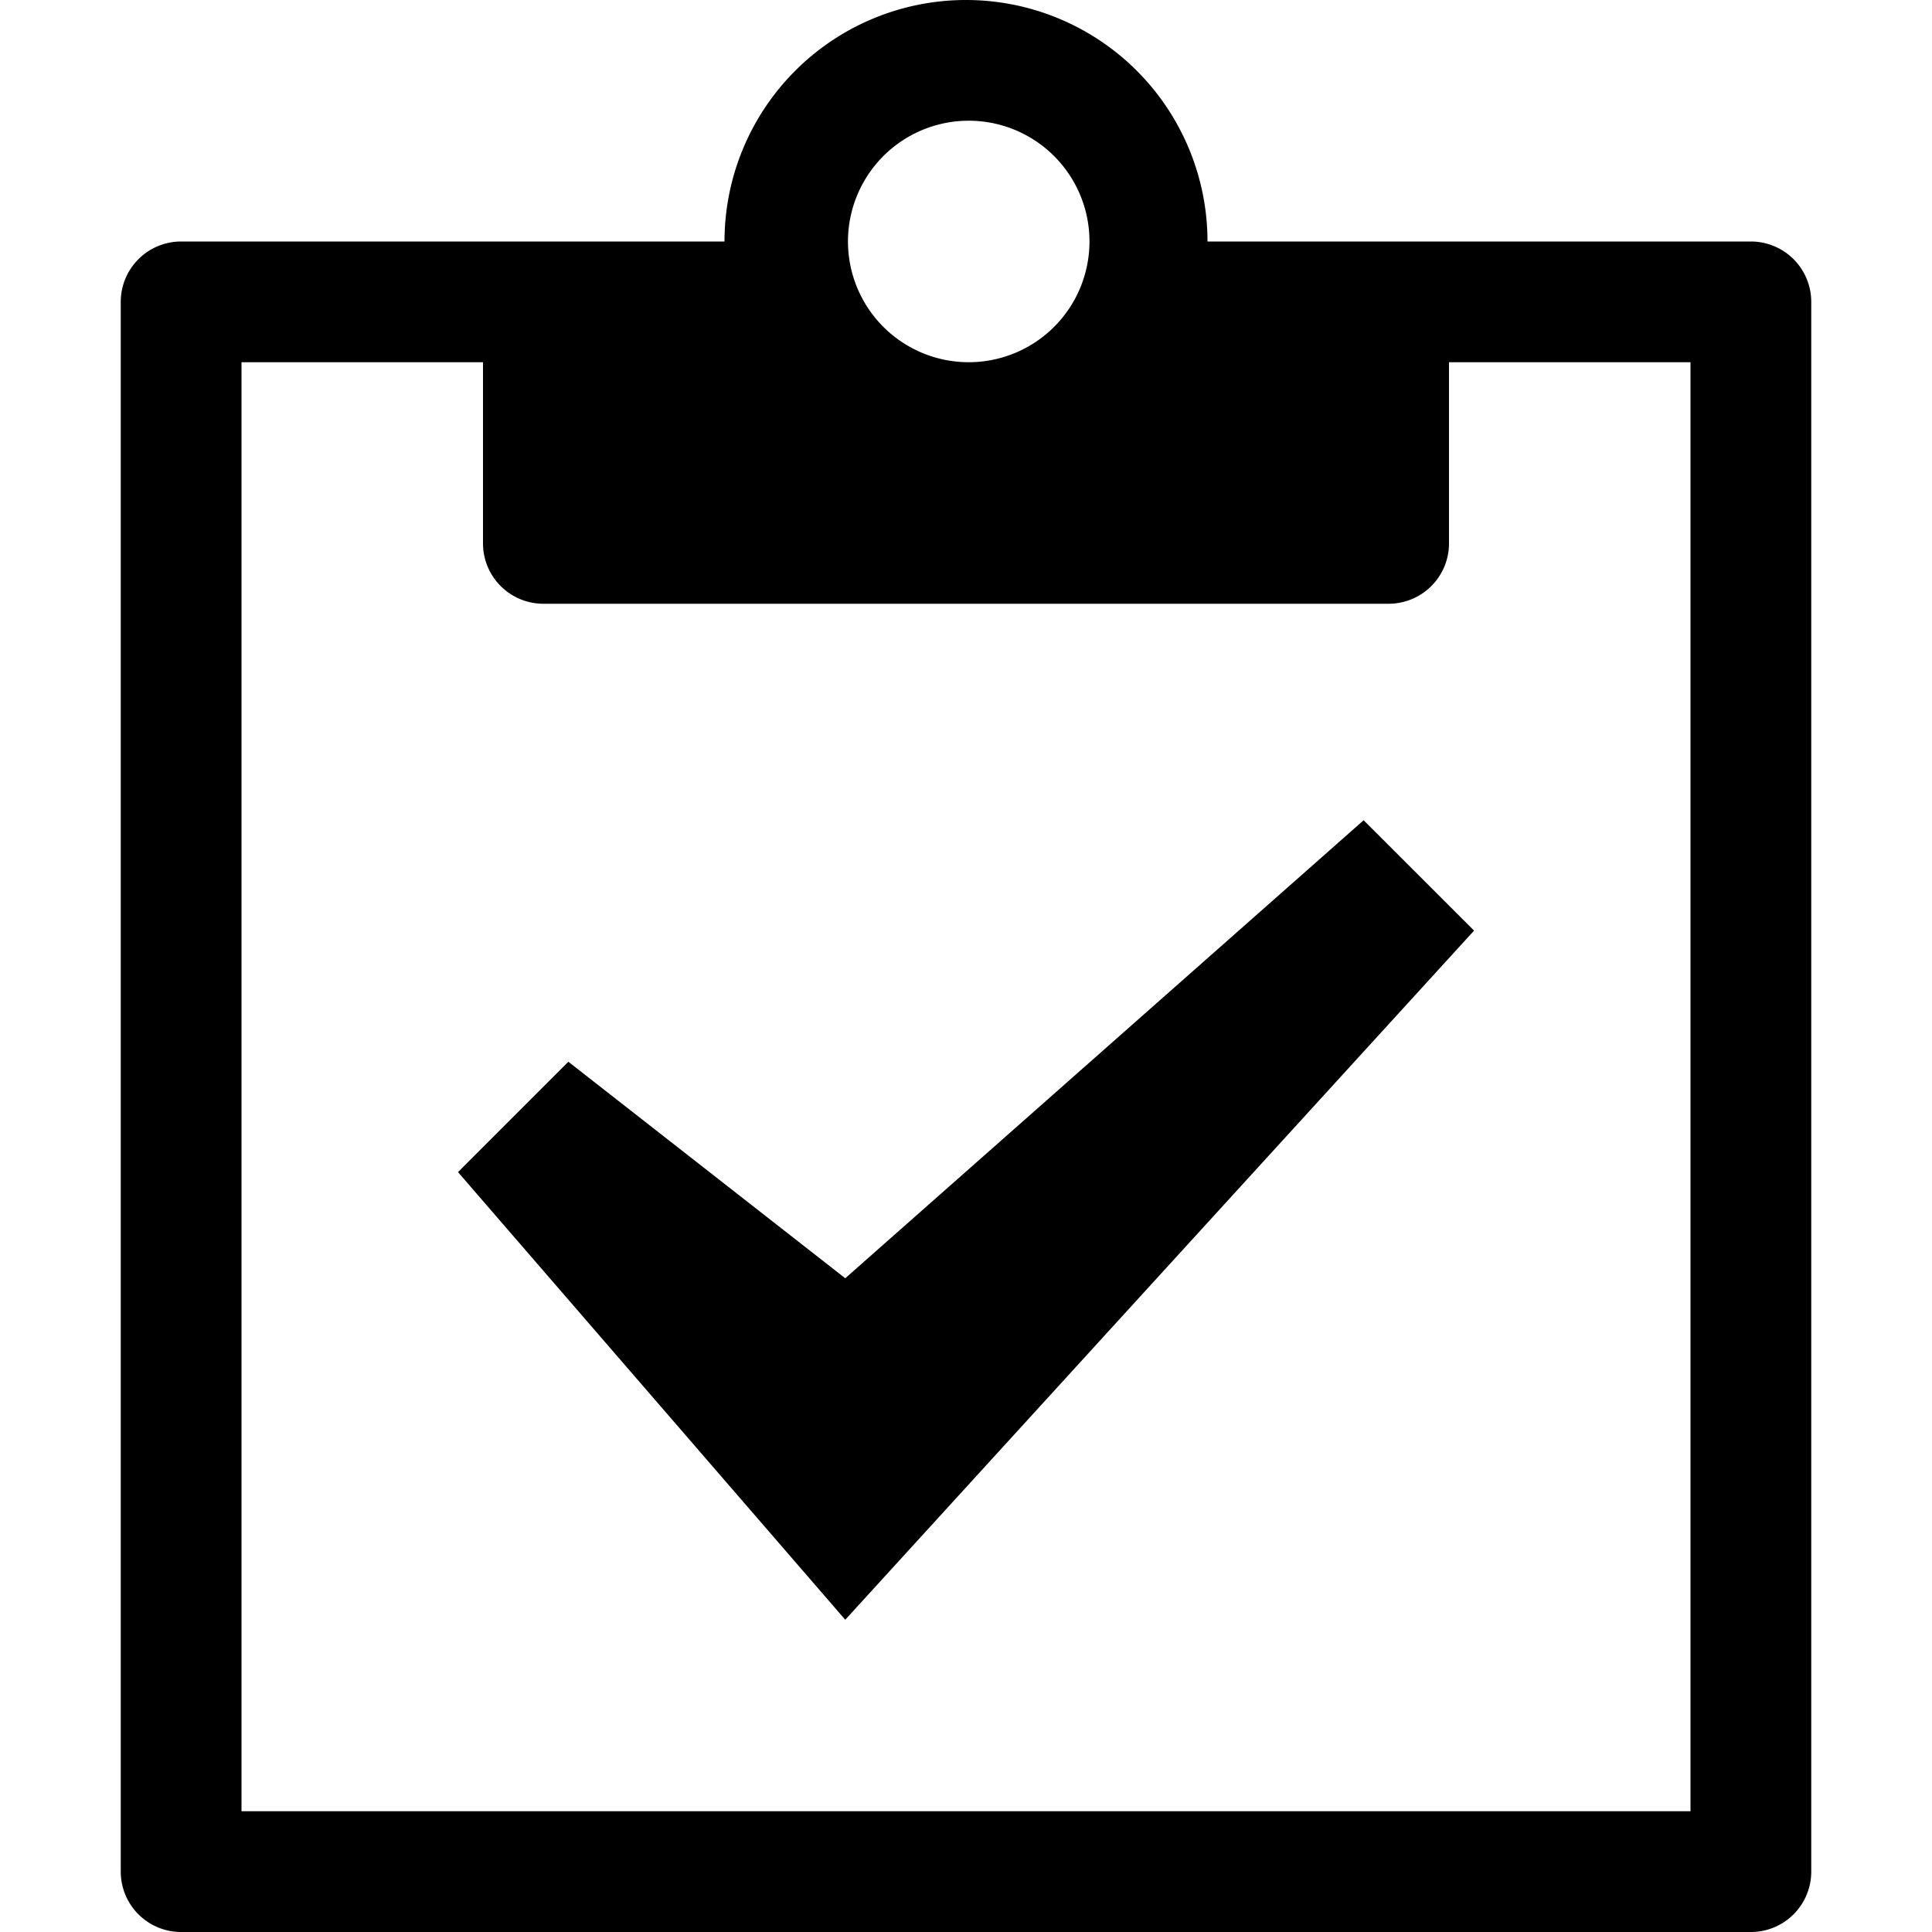
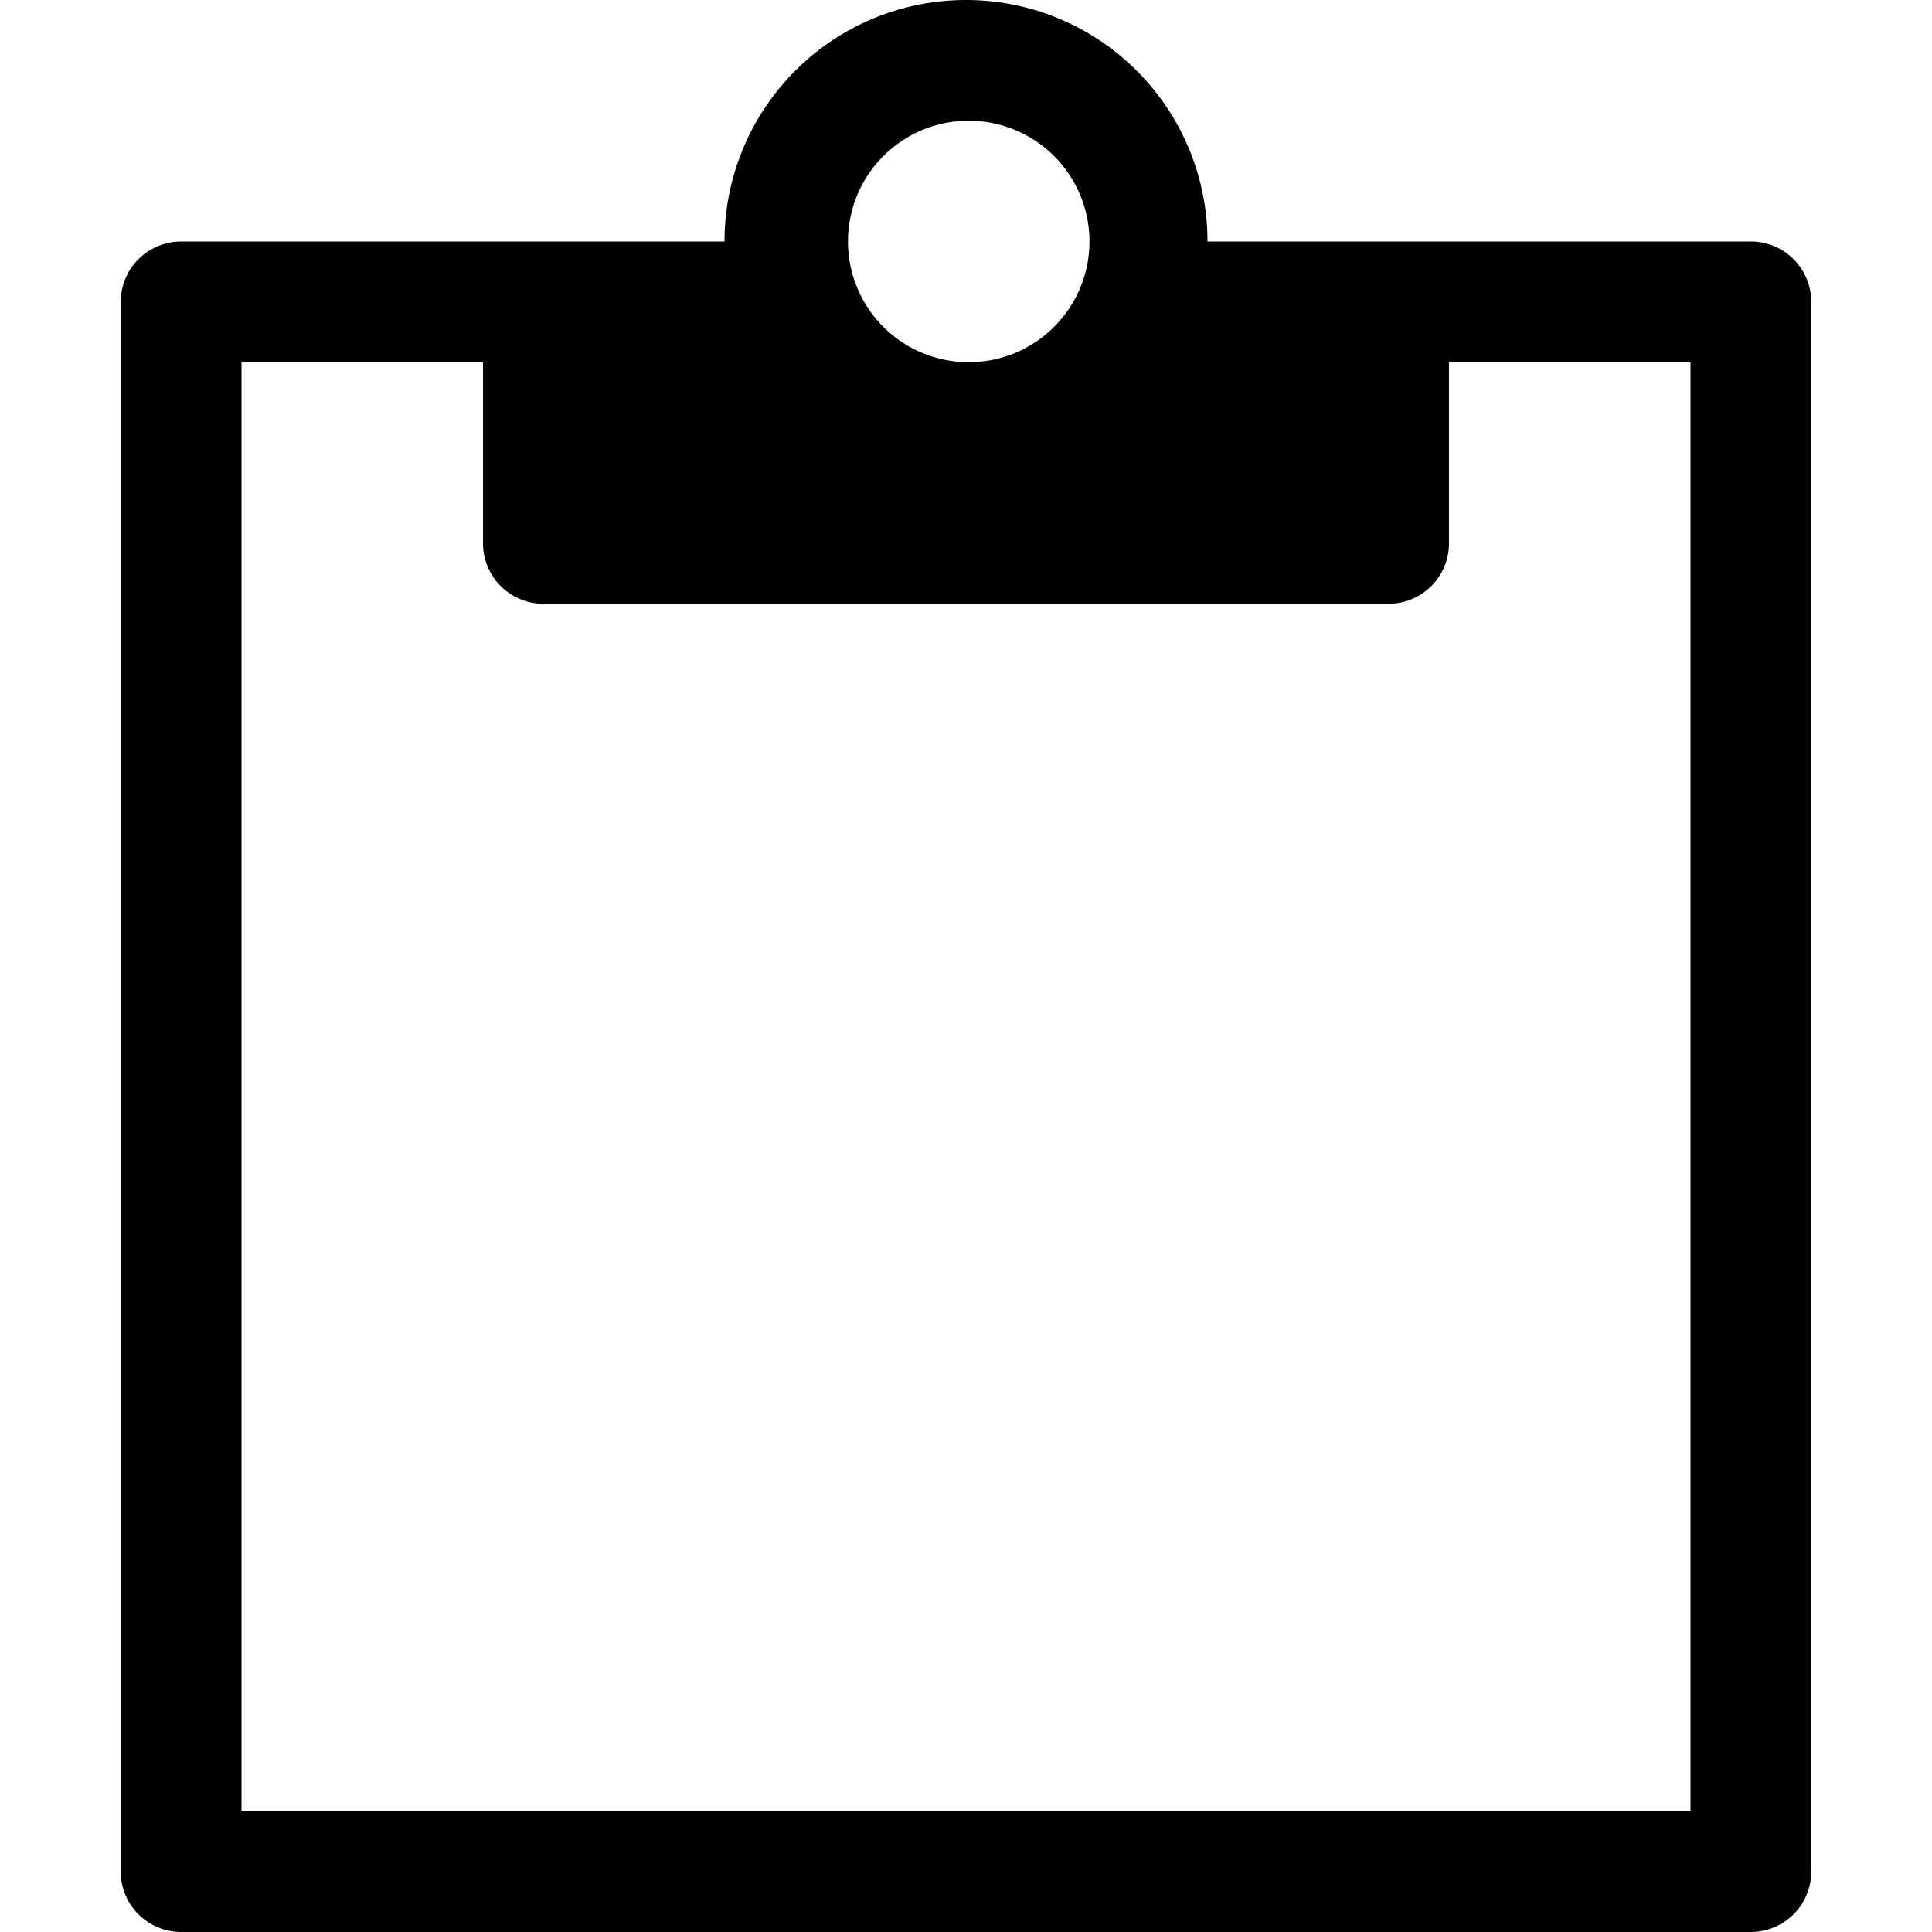
<svg xmlns="http://www.w3.org/2000/svg" t="1722060611073" class="icon" viewBox="0 0 1024 1024" version="1.1" p-id="4541" id="mx_n_1722060611074" width="32" height="32">
  <path d="M928 128h-288a128 128 0 0 0-256 0H96a32 32 0 0 0-32 32v832a32 32 0 0 0 32 32h832a32 32 0 0 0 32-32V160a32 32 0 0 0-32-32zM512 64a64 64 0 1 1 0.032 127.968A64 64 0 0 1 512 64z m384 896H128V192h128v96a32 32 0 0 0 32 32h448a32 32 0 0 0 32-32V192h128v768z" p-id="4542" />
-   <path d="M448 858.496l-205.248-237.248 58.496-58.496L448 677.504l274.752-242.752 58.528 58.496z" p-id="4543" />
</svg>